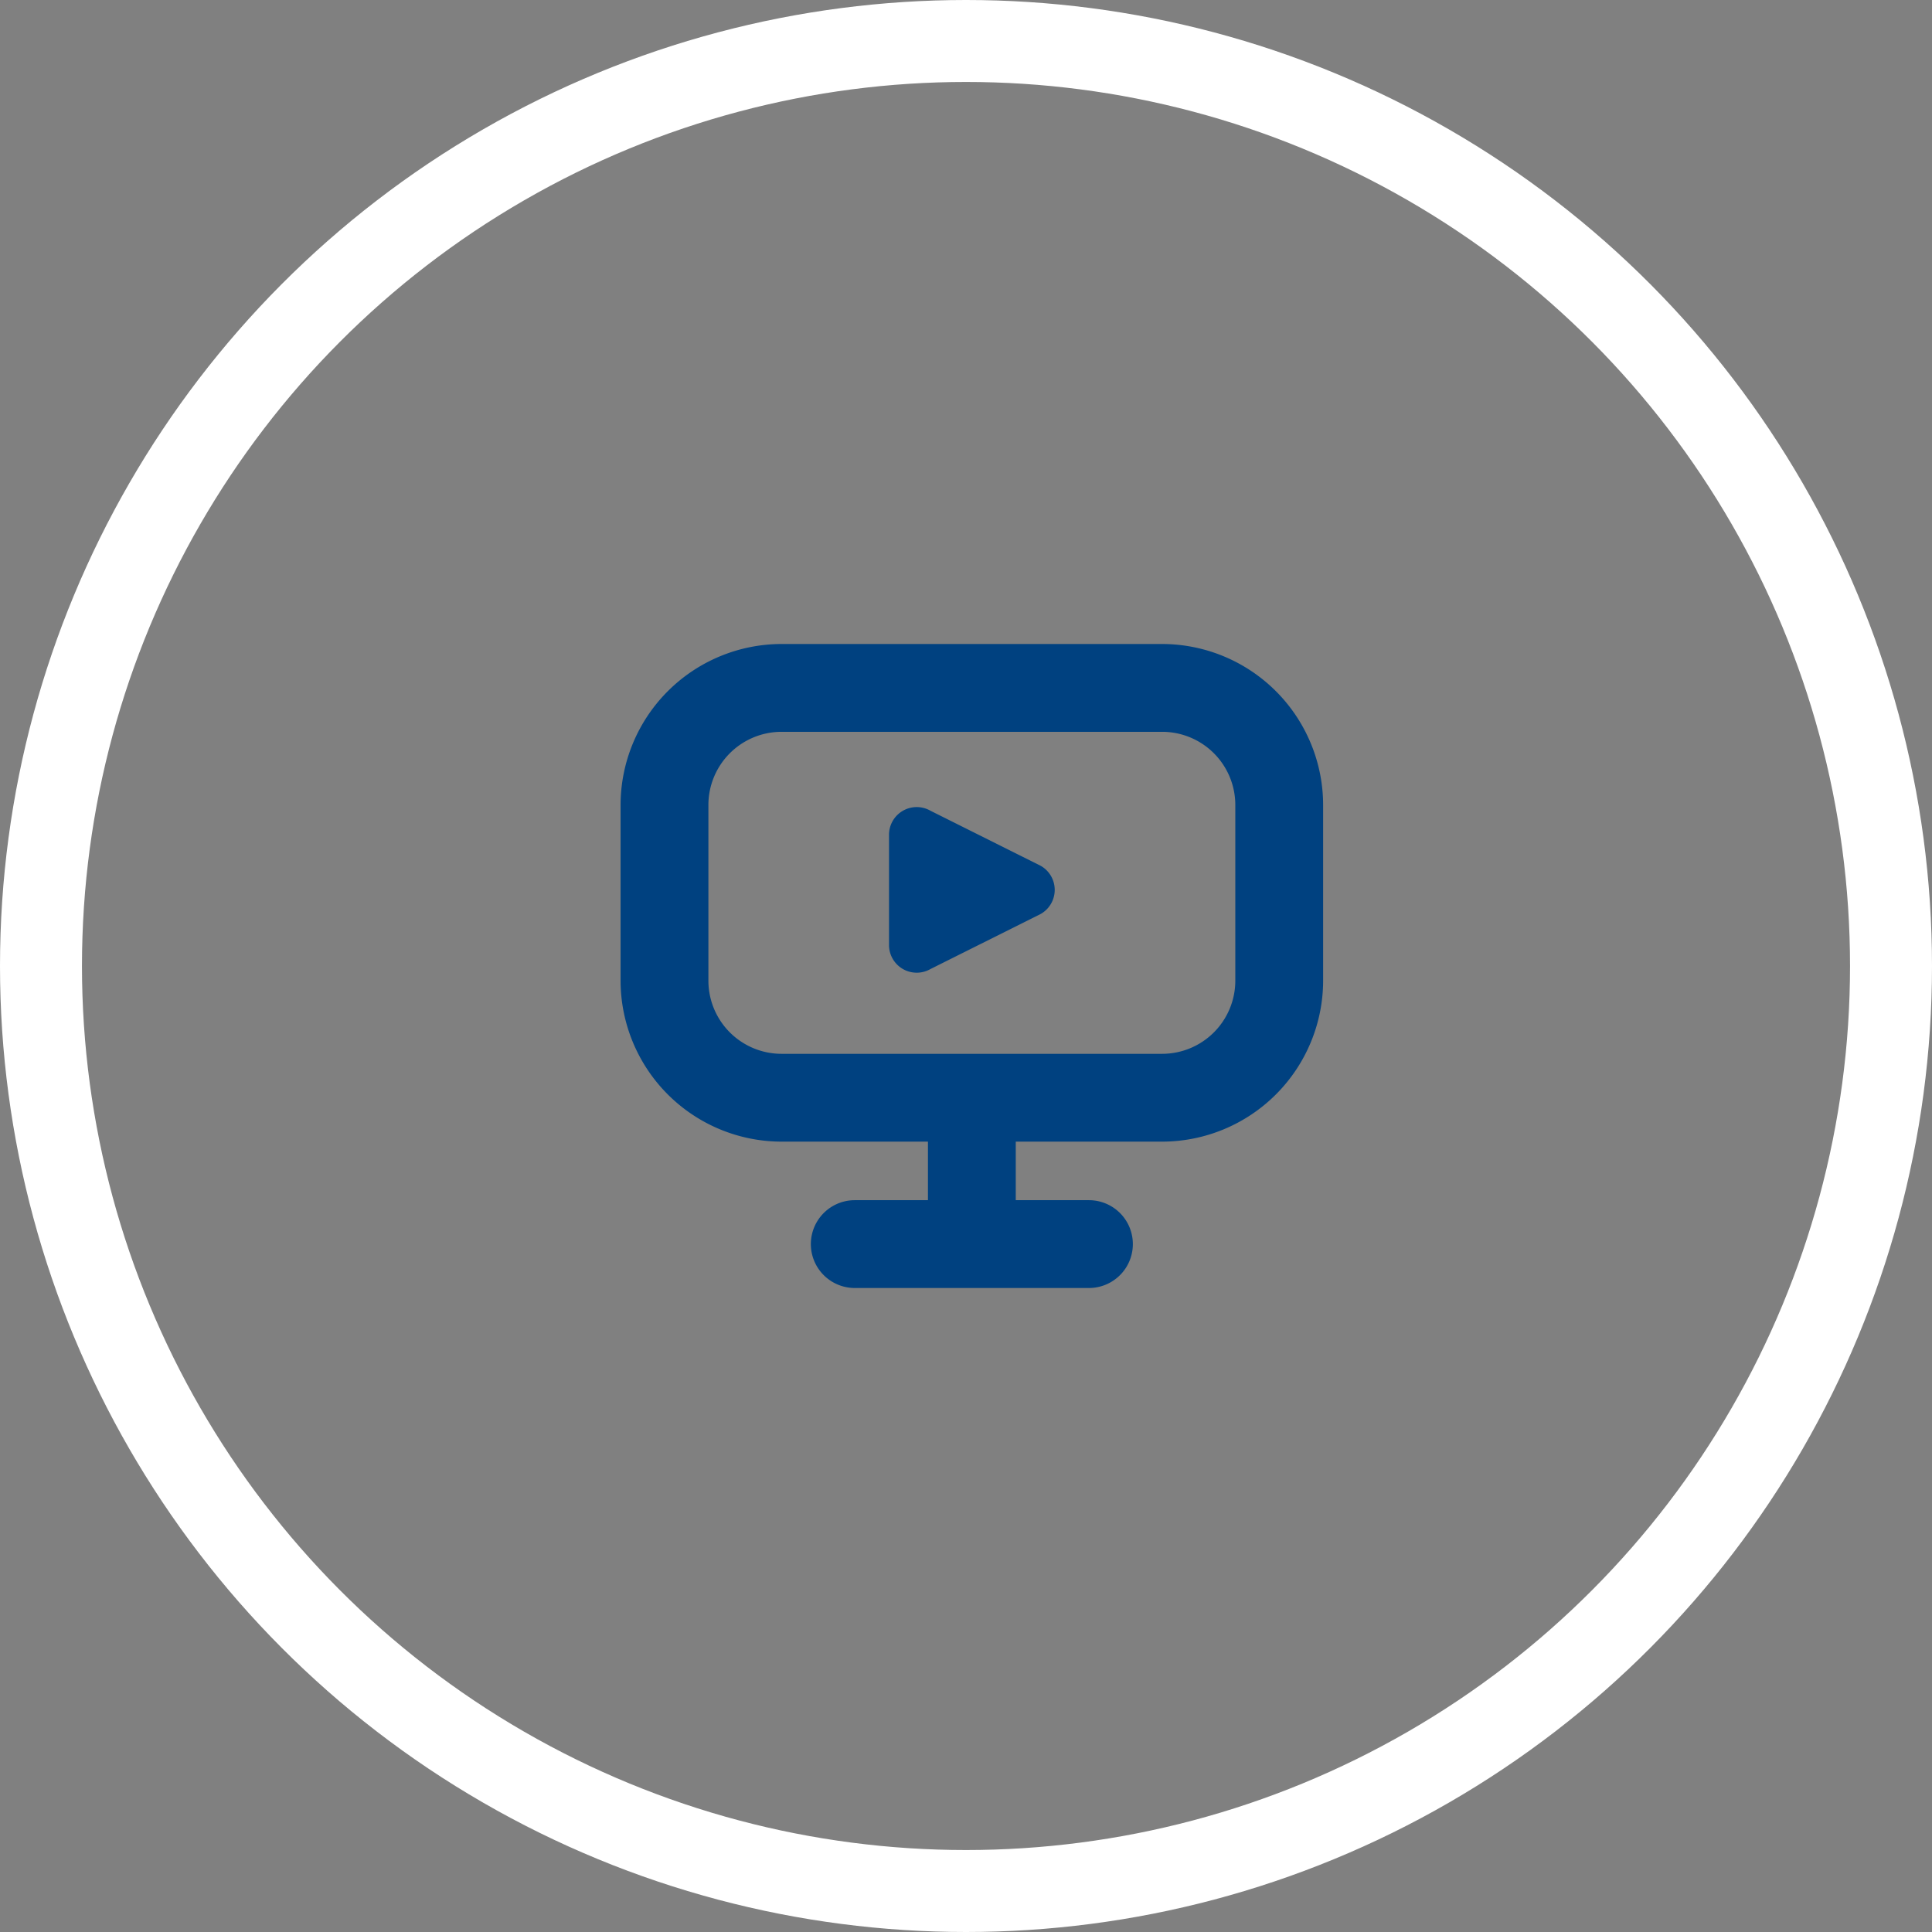
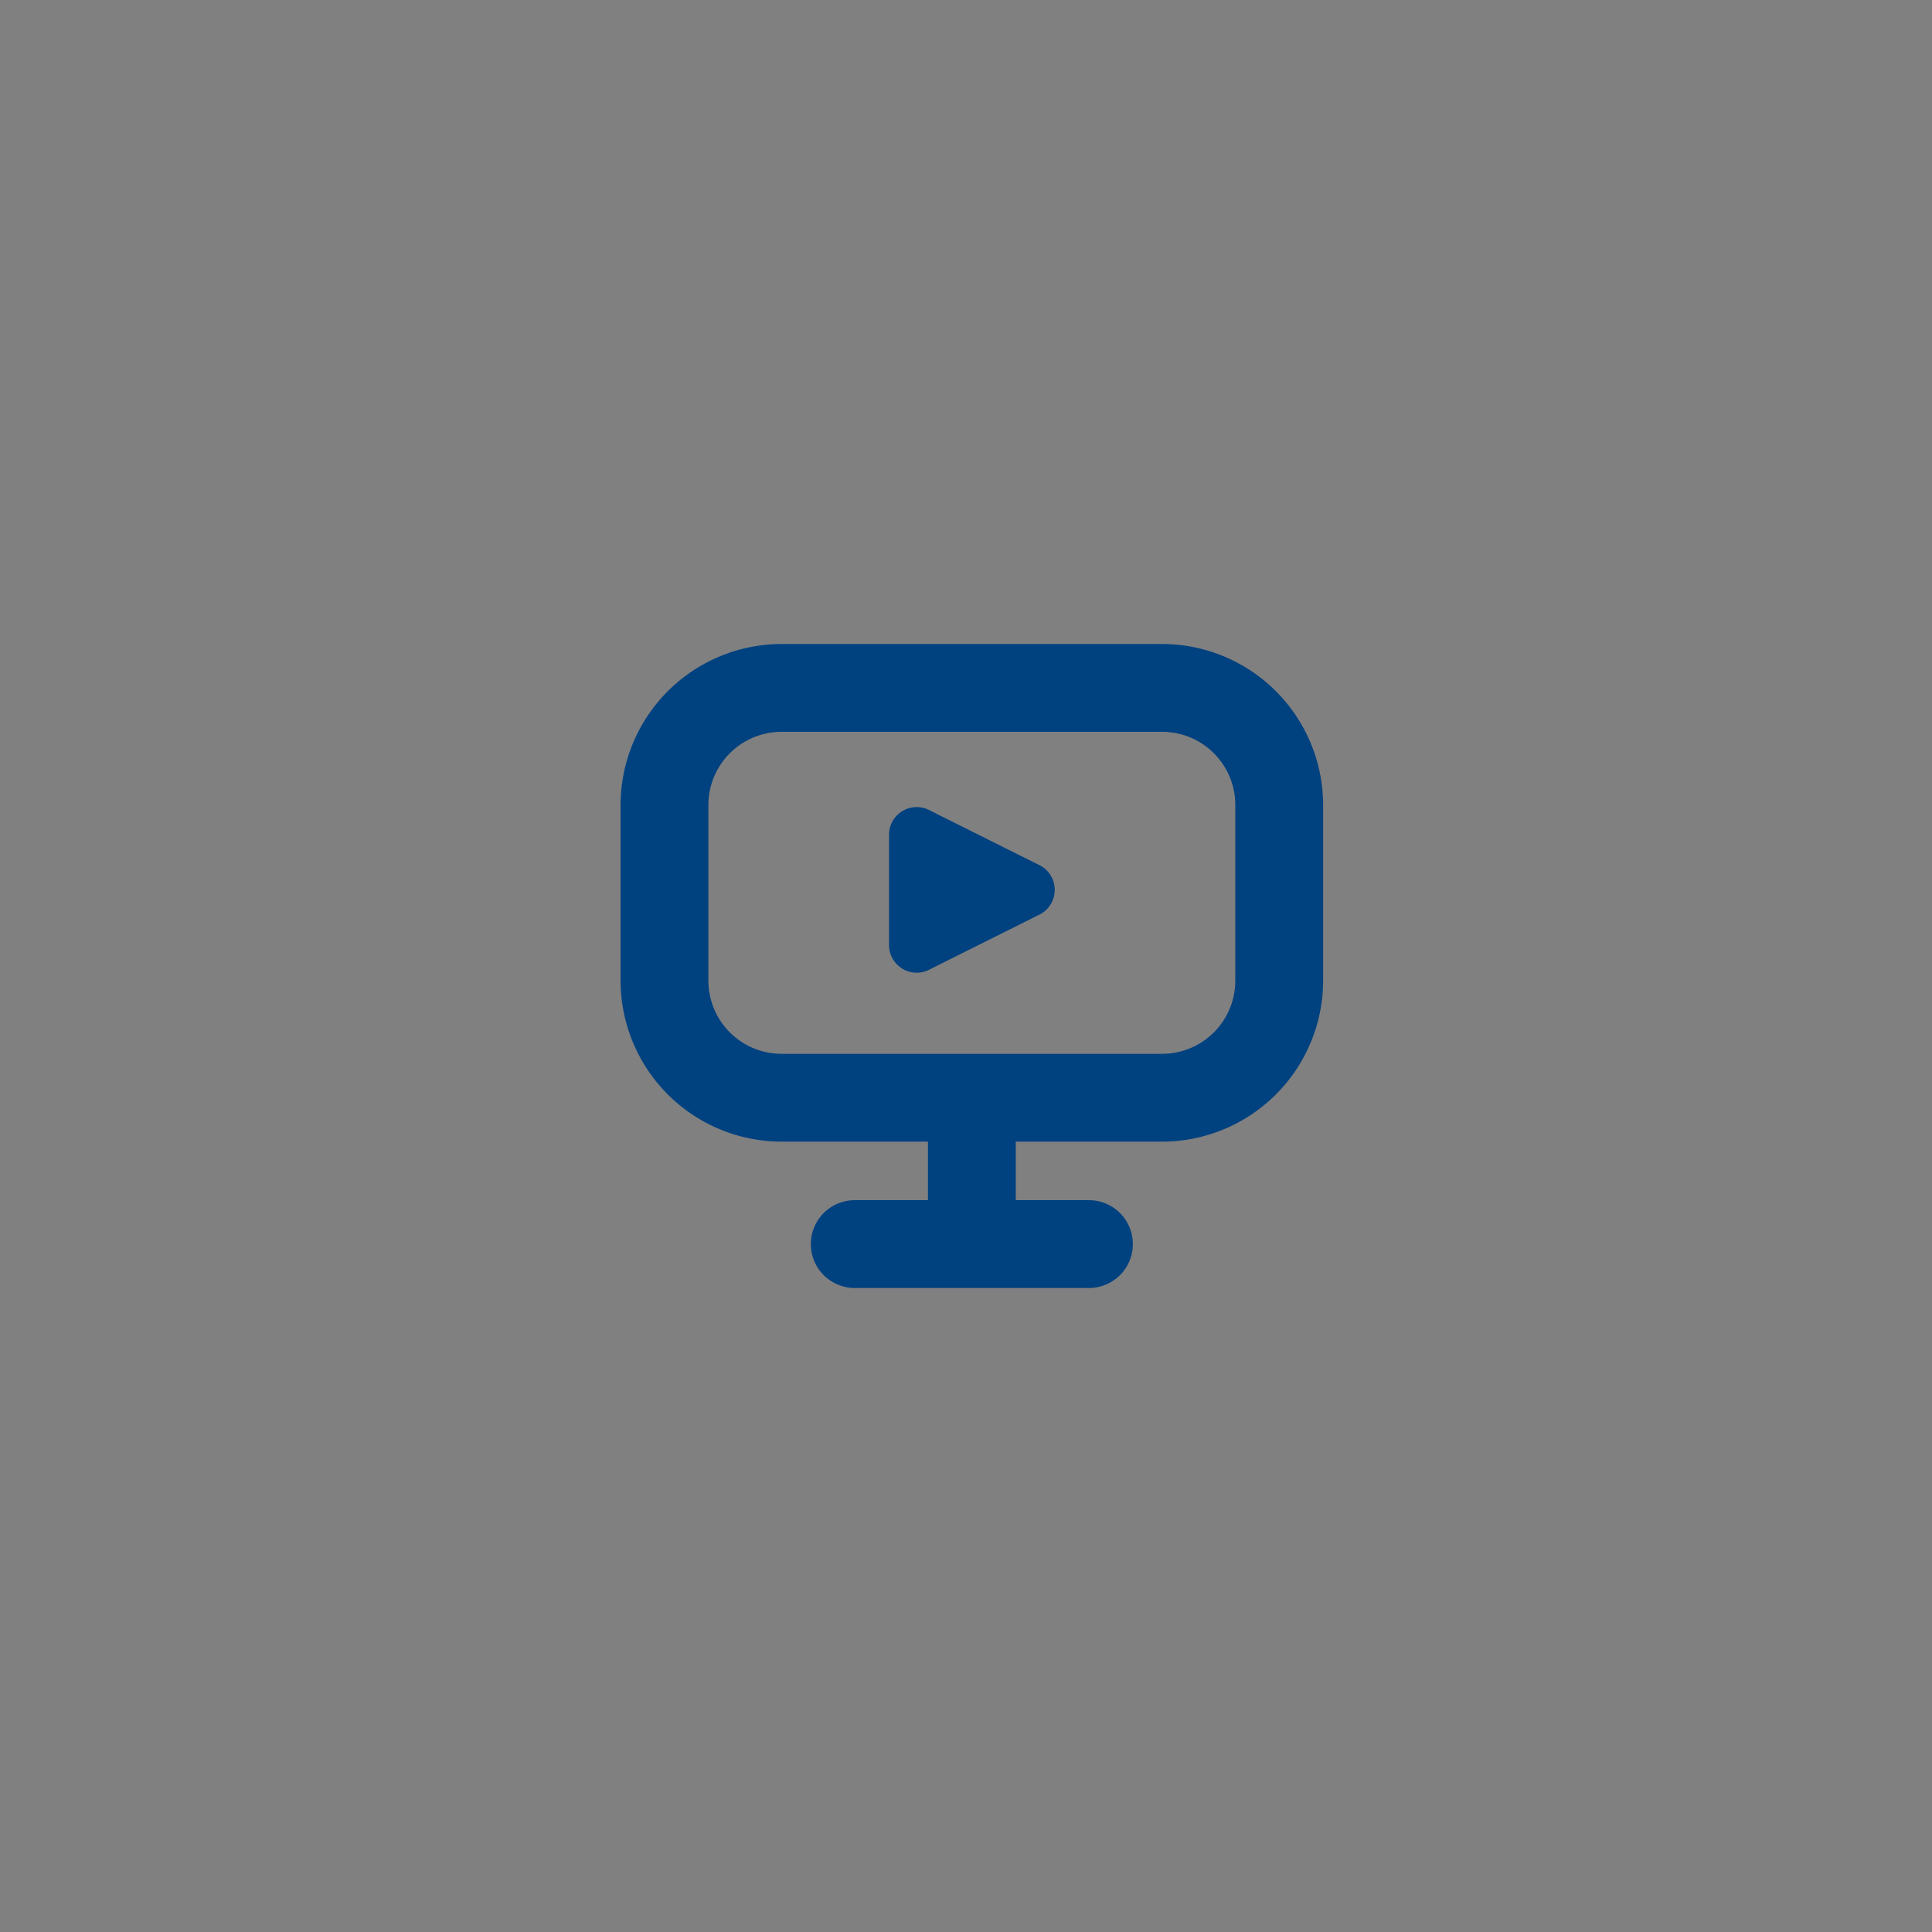
<svg xmlns="http://www.w3.org/2000/svg" width="165" height="165" viewBox="0 0 165 165">
  <rect x="0" y="0" width="165" height="165" fill="#808080" stroke="none" />
  <g id="icon_kreis-tv" transform="translate(-405 -866)">
    <g id="Gruppe_1908" data-name="Gruppe 1908" transform="translate(-357 355)">
      <path id="fi-br-screen" d="M46.25,2H13.75A13.765,13.765,0,0,0,0,15.75v15A13.765,13.765,0,0,0,13.75,44.5h12.5v5H20A3.75,3.75,0,0,0,20,57H40a3.75,3.75,0,0,0,0-7.5H33.75v-5h12.5A13.765,13.765,0,0,0,60,30.75v-15A13.765,13.765,0,0,0,46.25,2ZM52.5,30.75A6.25,6.25,0,0,1,46.25,37H13.75A6.25,6.25,0,0,1,7.5,30.75v-15A6.25,6.25,0,0,1,13.75,9.5h32.5a6.25,6.25,0,0,1,6.25,6.25Z" transform="translate(815 564)" fill="#004180" />
      <path id="fi-br-play-alt" d="M19.98,22.37v9.414a2.365,2.365,0,0,0,3.538,2.054L32.94,29.13a2.365,2.365,0,0,0,0-4.107l-9.422-4.707A2.365,2.365,0,0,0,19.98,22.37Z" transform="translate(817.945 559.923)" fill="#004180" />
    </g>
-     <circle id="Ellipse_113" data-name="Ellipse 113" cx="79" cy="79" r="79" transform="translate(408.5 869.5)" fill="none" stroke="#fff" stroke-width="7" />
  </g>
</svg>